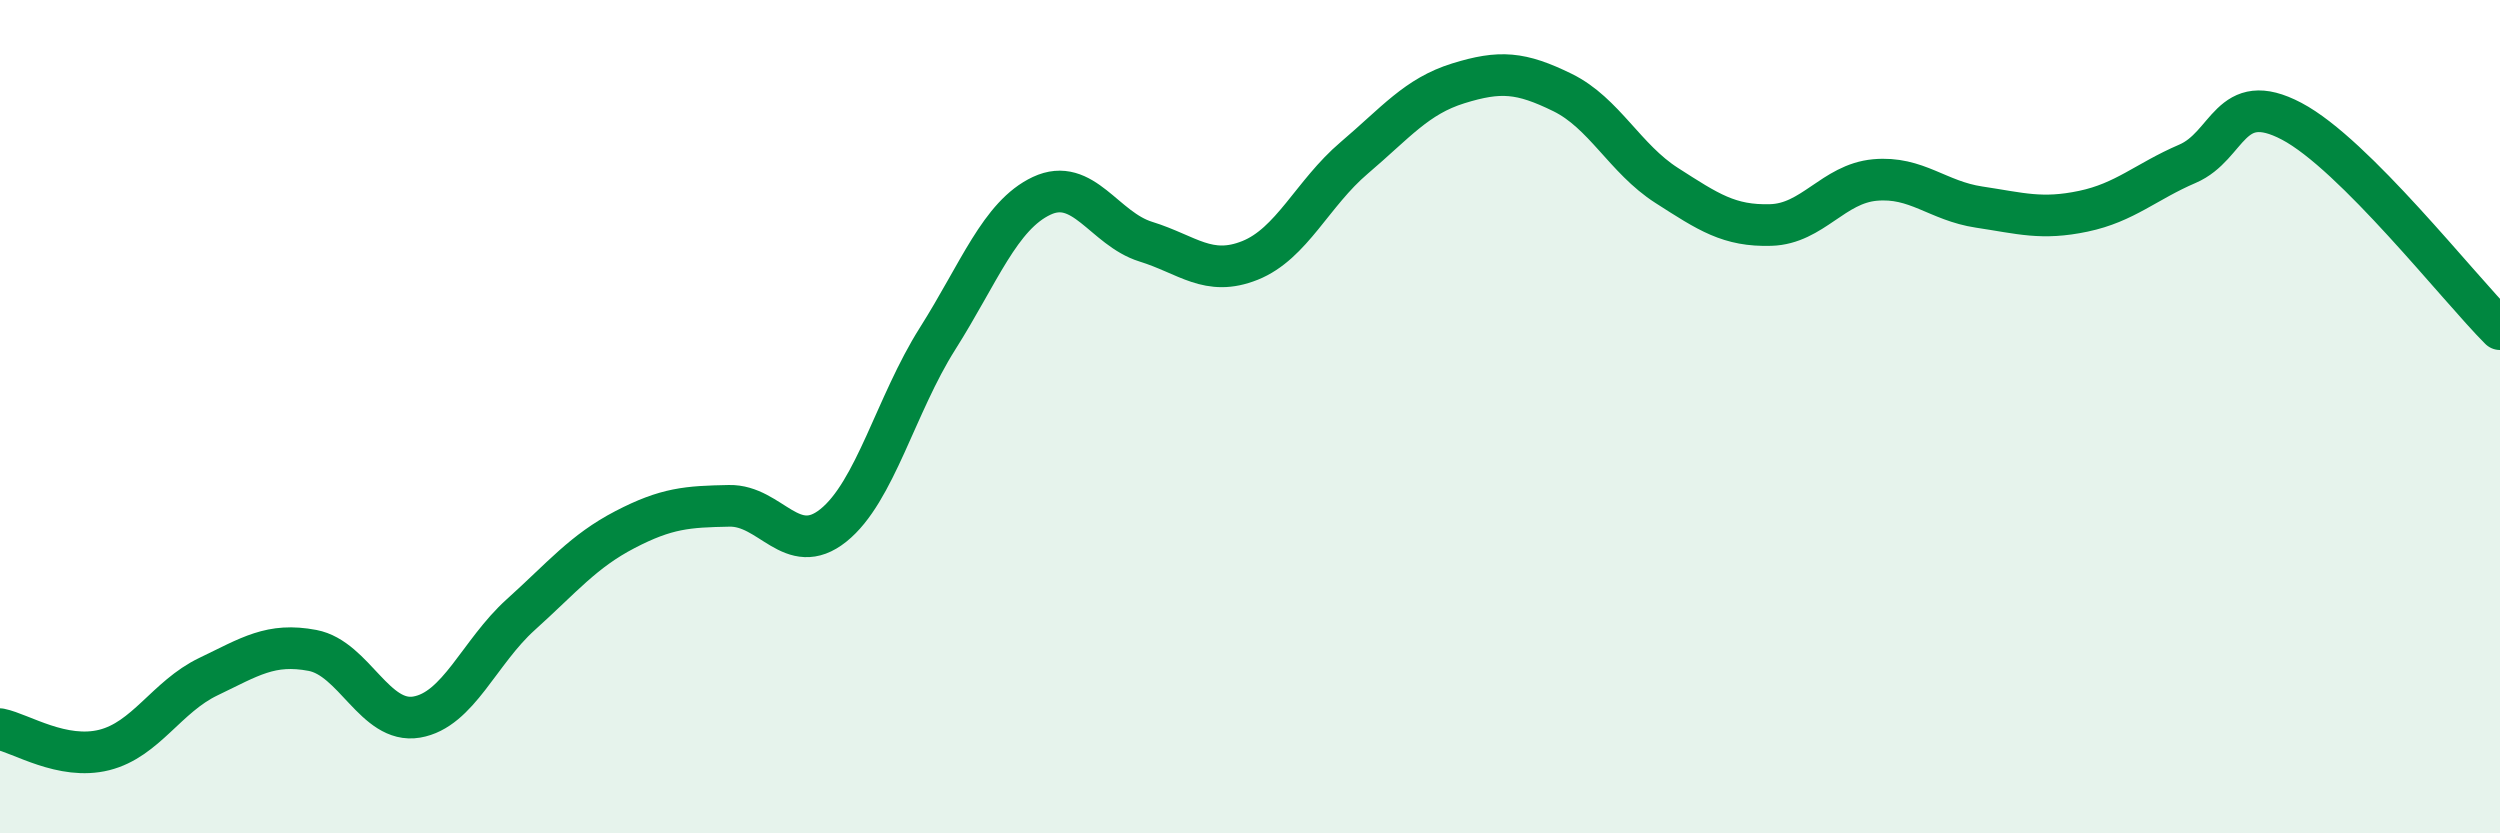
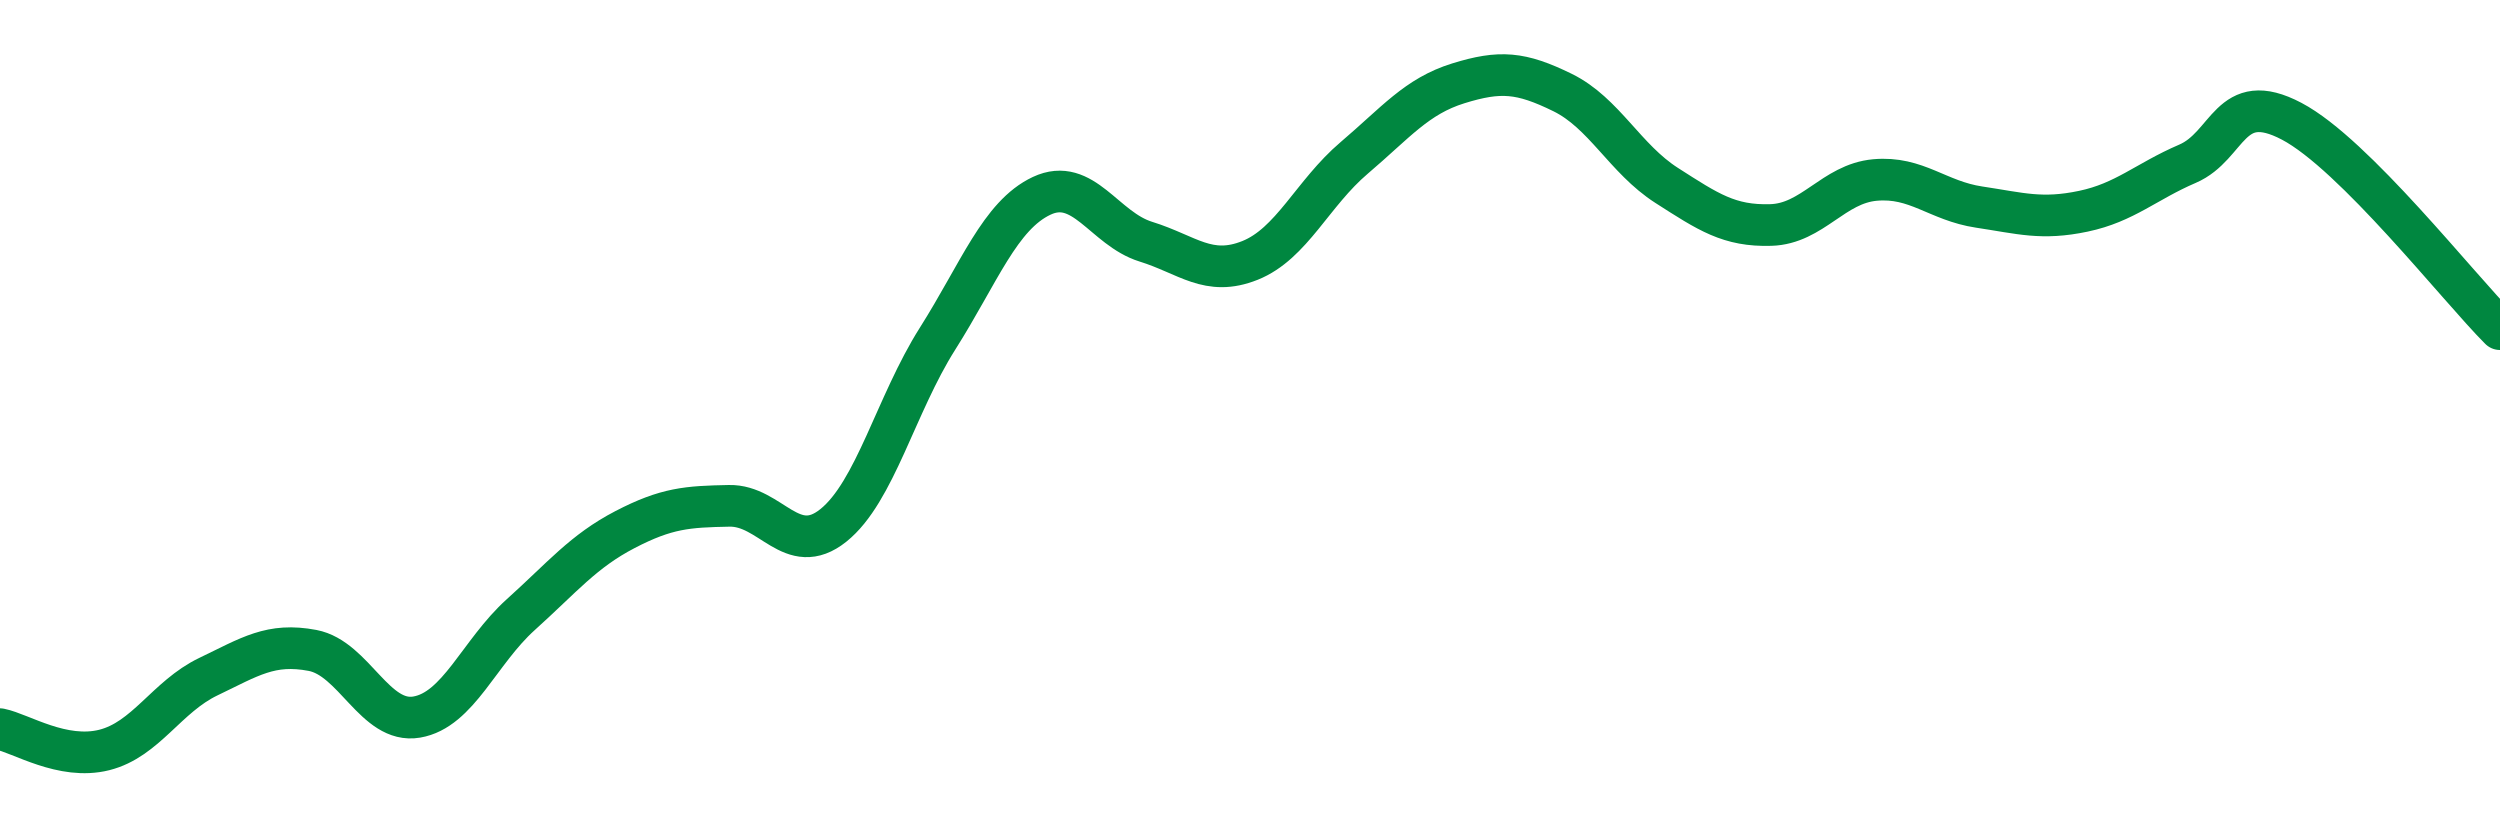
<svg xmlns="http://www.w3.org/2000/svg" width="60" height="20" viewBox="0 0 60 20">
-   <path d="M 0,17.5 C 0.5,17.6 1.5,18.25 2.5,18 C 3.5,17.75 4,16.72 5,16.24 C 6,15.76 6.5,15.42 7.5,15.61 C 8.5,15.8 9,17.38 10,17.21 C 11,17.04 11.5,15.65 12.5,14.75 C 13.5,13.85 14,13.23 15,12.71 C 16,12.19 16.5,12.16 17.5,12.14 C 18.5,12.12 19,13.41 20,12.61 C 21,11.81 21.5,9.71 22.5,8.13 C 23.5,6.55 24,5.17 25,4.7 C 26,4.23 26.5,5.49 27.5,5.8 C 28.5,6.11 29,6.65 30,6.25 C 31,5.85 31.5,4.64 32.5,3.79 C 33.5,2.94 34,2.31 35,2 C 36,1.69 36.5,1.73 37.5,2.22 C 38.5,2.71 39,3.81 40,4.45 C 41,5.09 41.5,5.43 42.5,5.4 C 43.5,5.37 44,4.41 45,4.32 C 46,4.23 46.5,4.82 47.5,4.97 C 48.5,5.12 49,5.28 50,5.07 C 51,4.86 51.5,4.36 52.5,3.93 C 53.5,3.5 53.5,2.12 55,2.91 C 56.5,3.7 59,6.9 60,7.9L60 20L0 20Z" fill="#008740" opacity="0.1" stroke-linecap="round" stroke-linejoin="round" />
  <path d="M 0,17.5 C 0.5,17.6 1.5,18.25 2.5,18 C 3.5,17.75 4,16.72 5,16.24 C 6,15.76 6.5,15.42 7.5,15.61 C 8.5,15.8 9,17.38 10,17.21 C 11,17.04 11.5,15.65 12.5,14.75 C 13.5,13.85 14,13.23 15,12.71 C 16,12.19 16.5,12.16 17.5,12.14 C 18.5,12.12 19,13.41 20,12.61 C 21,11.81 21.5,9.71 22.5,8.13 C 23.5,6.55 24,5.17 25,4.7 C 26,4.23 26.5,5.49 27.5,5.8 C 28.5,6.11 29,6.65 30,6.25 C 31,5.85 31.5,4.64 32.5,3.79 C 33.5,2.94 34,2.31 35,2 C 36,1.69 36.5,1.73 37.5,2.22 C 38.5,2.71 39,3.81 40,4.45 C 41,5.09 41.5,5.43 42.5,5.4 C 43.5,5.37 44,4.41 45,4.32 C 46,4.23 46.5,4.82 47.5,4.97 C 48.5,5.12 49,5.28 50,5.07 C 51,4.86 51.5,4.36 52.5,3.93 C 53.5,3.5 53.5,2.12 55,2.91 C 56.5,3.7 59,6.9 60,7.9" stroke="#008740" stroke-width="1" fill="none" stroke-linecap="round" stroke-linejoin="round" />
</svg>